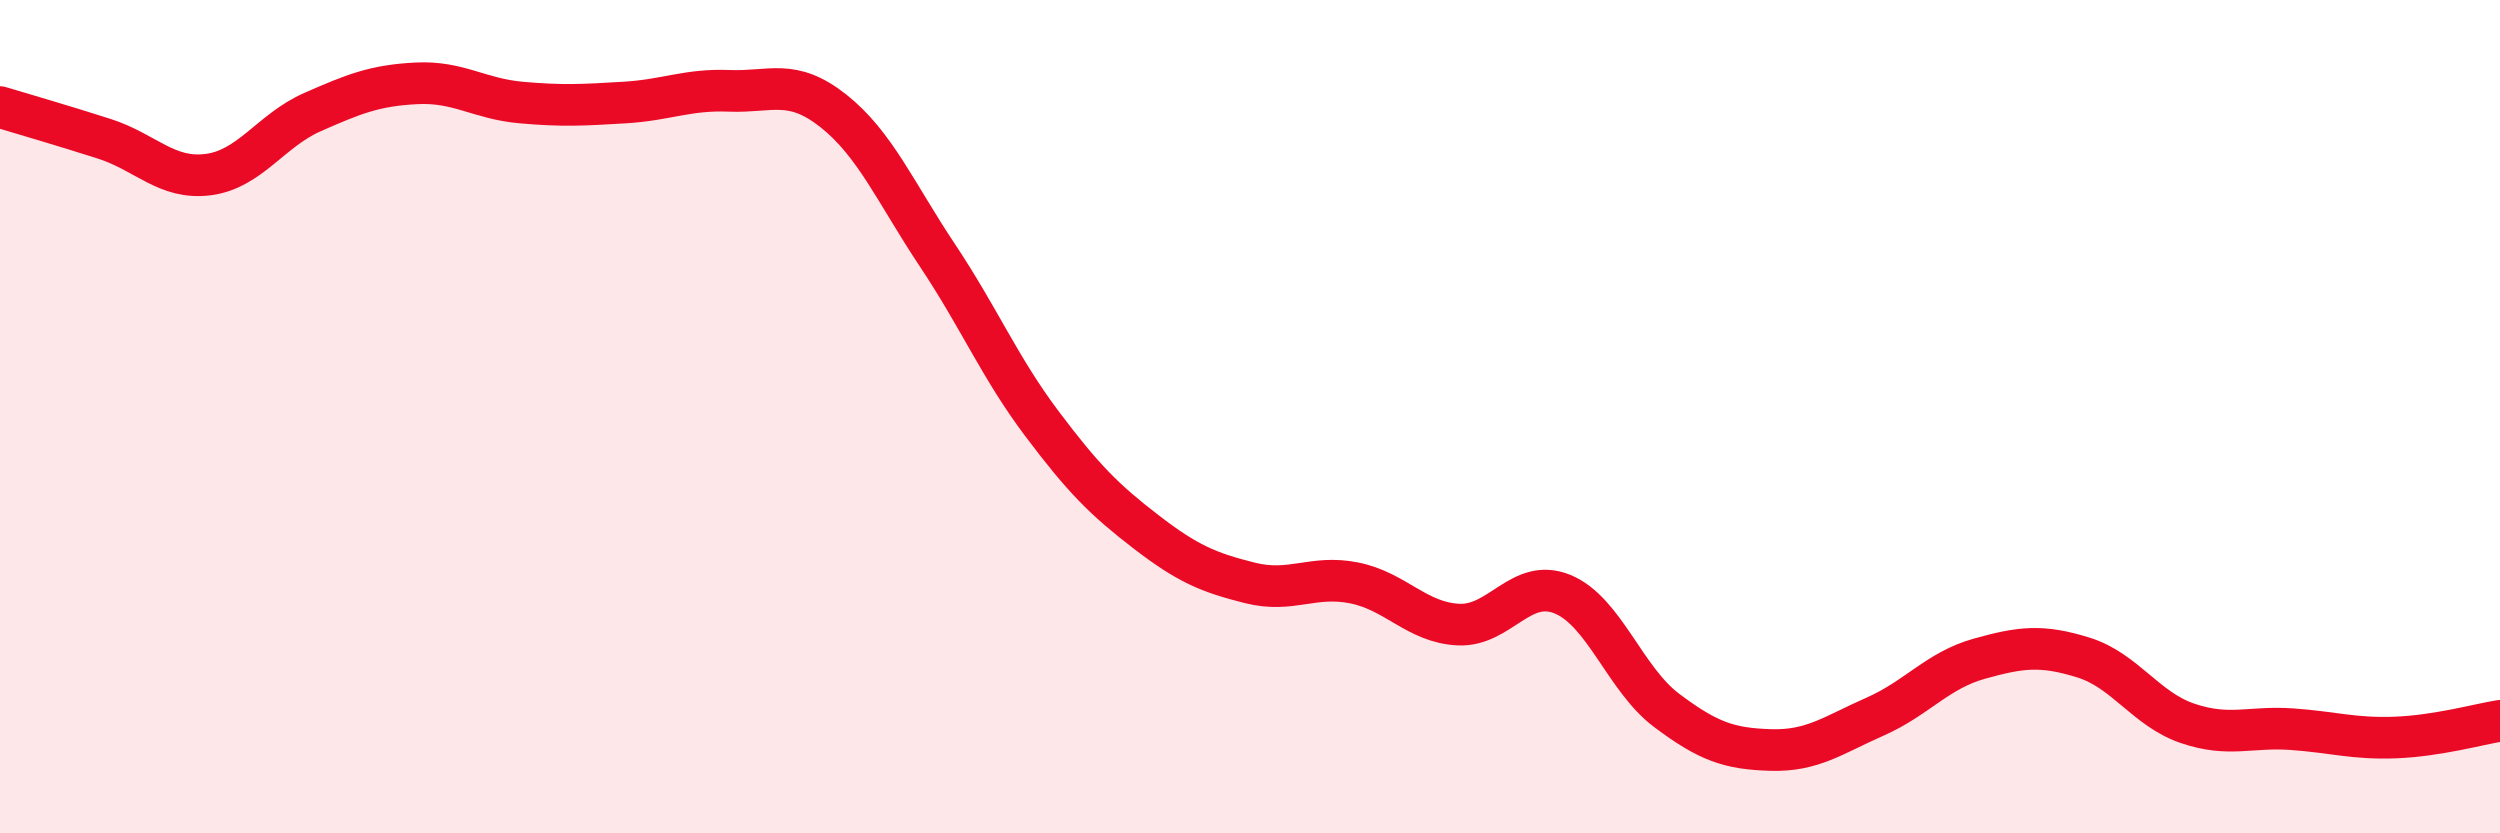
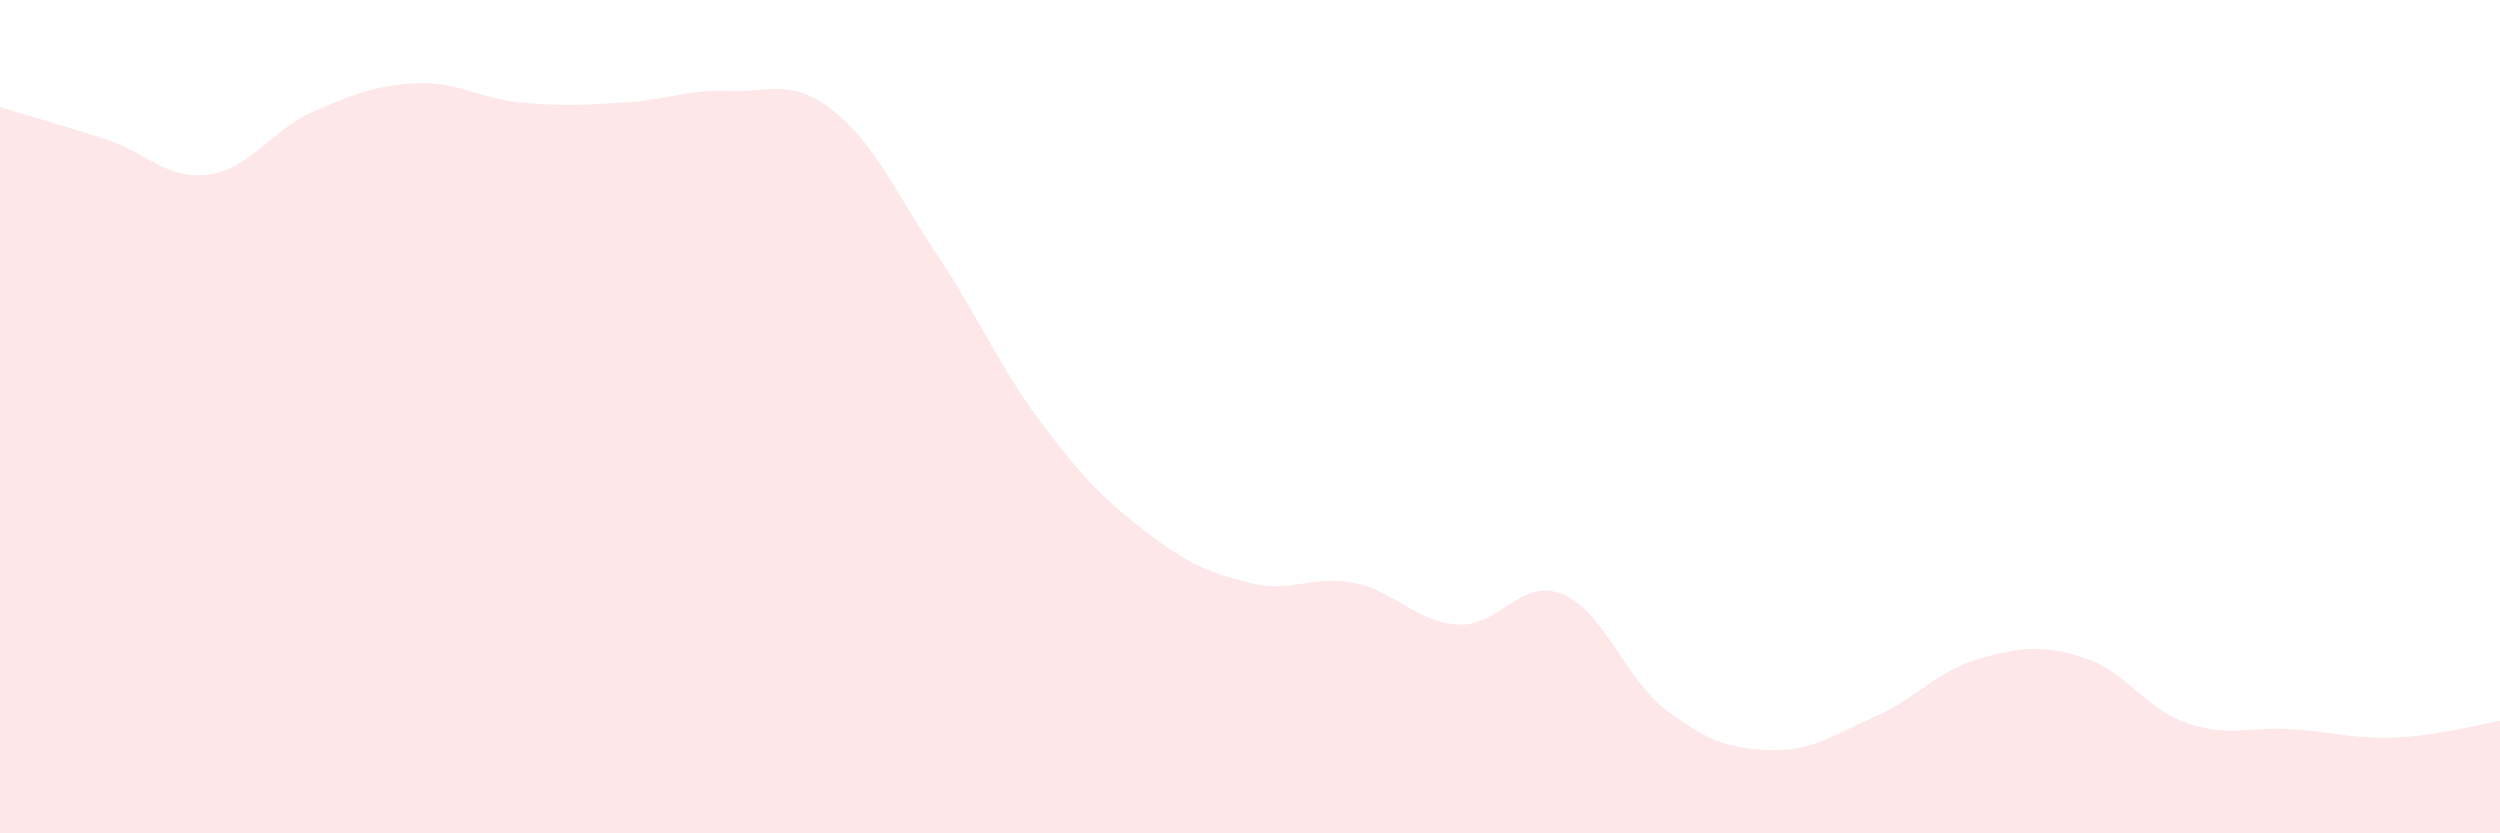
<svg xmlns="http://www.w3.org/2000/svg" width="60" height="20" viewBox="0 0 60 20">
  <path d="M 0,2.57 C 0.5,2.72 1.5,3.01 2.5,3.33 C 3.5,3.65 4,4.32 5,4.19 C 6,4.06 6.5,3.13 7.5,2.69 C 8.5,2.25 9,2.05 10,2 C 11,1.95 11.5,2.37 12.5,2.46 C 13.5,2.55 14,2.52 15,2.46 C 16,2.4 16.5,2.14 17.5,2.18 C 18.5,2.22 19,1.87 20,2.66 C 21,3.45 21.5,4.63 22.5,6.13 C 23.5,7.63 24,8.83 25,10.16 C 26,11.49 26.5,11.99 27.5,12.76 C 28.5,13.53 29,13.74 30,13.99 C 31,14.24 31.5,13.79 32.5,13.99 C 33.5,14.19 34,14.94 35,14.99 C 36,15.04 36.5,13.85 37.5,14.26 C 38.5,14.67 39,16.3 40,17.05 C 41,17.8 41.5,17.97 42.5,18 C 43.5,18.03 44,17.64 45,17.2 C 46,16.76 46.5,16.09 47.5,15.81 C 48.5,15.53 49,15.47 50,15.78 C 51,16.09 51.5,17.02 52.5,17.36 C 53.5,17.7 54,17.43 55,17.5 C 56,17.57 56.5,17.74 57.5,17.7 C 58.5,17.66 59.5,17.38 60,17.3L60 20L0 20Z" fill="#EB0A25" opacity="0.1" stroke-linecap="round" stroke-linejoin="round" />
-   <path d="M 0,2.57 C 0.5,2.72 1.5,3.01 2.5,3.33 C 3.5,3.65 4,4.32 5,4.19 C 6,4.06 6.5,3.13 7.5,2.69 C 8.5,2.25 9,2.05 10,2 C 11,1.95 11.5,2.37 12.5,2.46 C 13.5,2.55 14,2.52 15,2.46 C 16,2.4 16.5,2.14 17.5,2.18 C 18.5,2.22 19,1.87 20,2.66 C 21,3.45 21.5,4.63 22.5,6.13 C 23.5,7.63 24,8.83 25,10.16 C 26,11.49 26.5,11.99 27.5,12.76 C 28.5,13.53 29,13.74 30,13.99 C 31,14.24 31.5,13.79 32.5,13.99 C 33.5,14.19 34,14.94 35,14.99 C 36,15.04 36.5,13.85 37.5,14.26 C 38.5,14.67 39,16.3 40,17.05 C 41,17.8 41.5,17.97 42.5,18 C 43.5,18.03 44,17.64 45,17.2 C 46,16.76 46.5,16.09 47.5,15.81 C 48.5,15.53 49,15.47 50,15.78 C 51,16.09 51.5,17.02 52.5,17.36 C 53.5,17.7 54,17.43 55,17.5 C 56,17.57 56.5,17.74 57.5,17.7 C 58.5,17.66 59.5,17.38 60,17.3" stroke="#EB0A25" stroke-width="1" fill="none" stroke-linecap="round" stroke-linejoin="round" />
</svg>